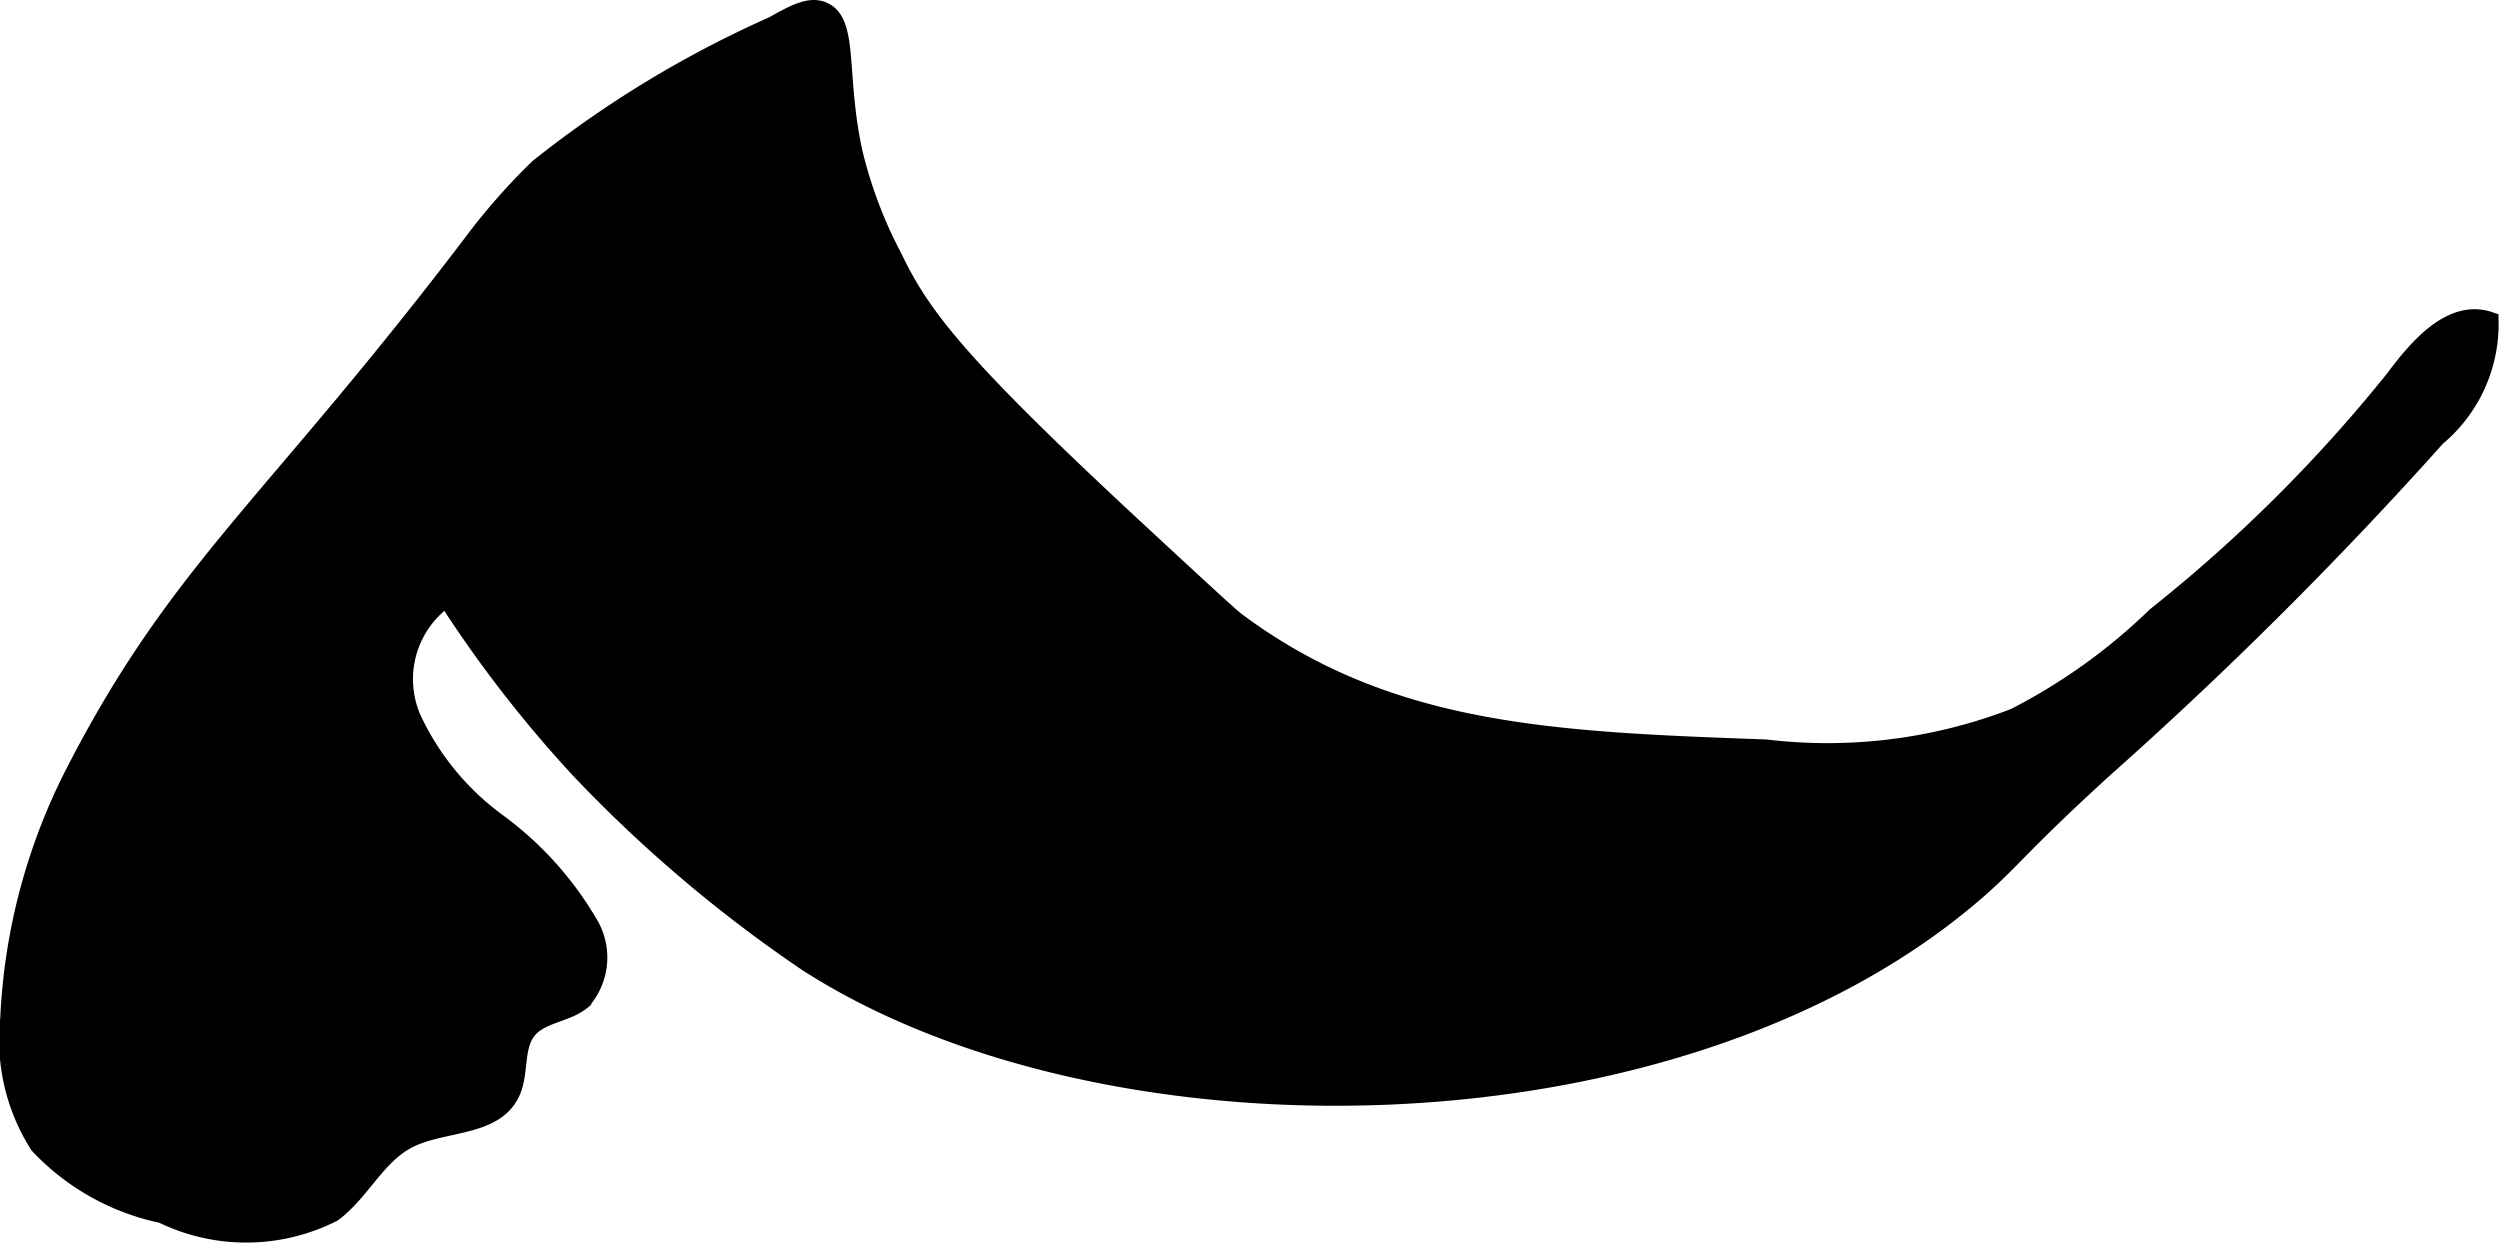
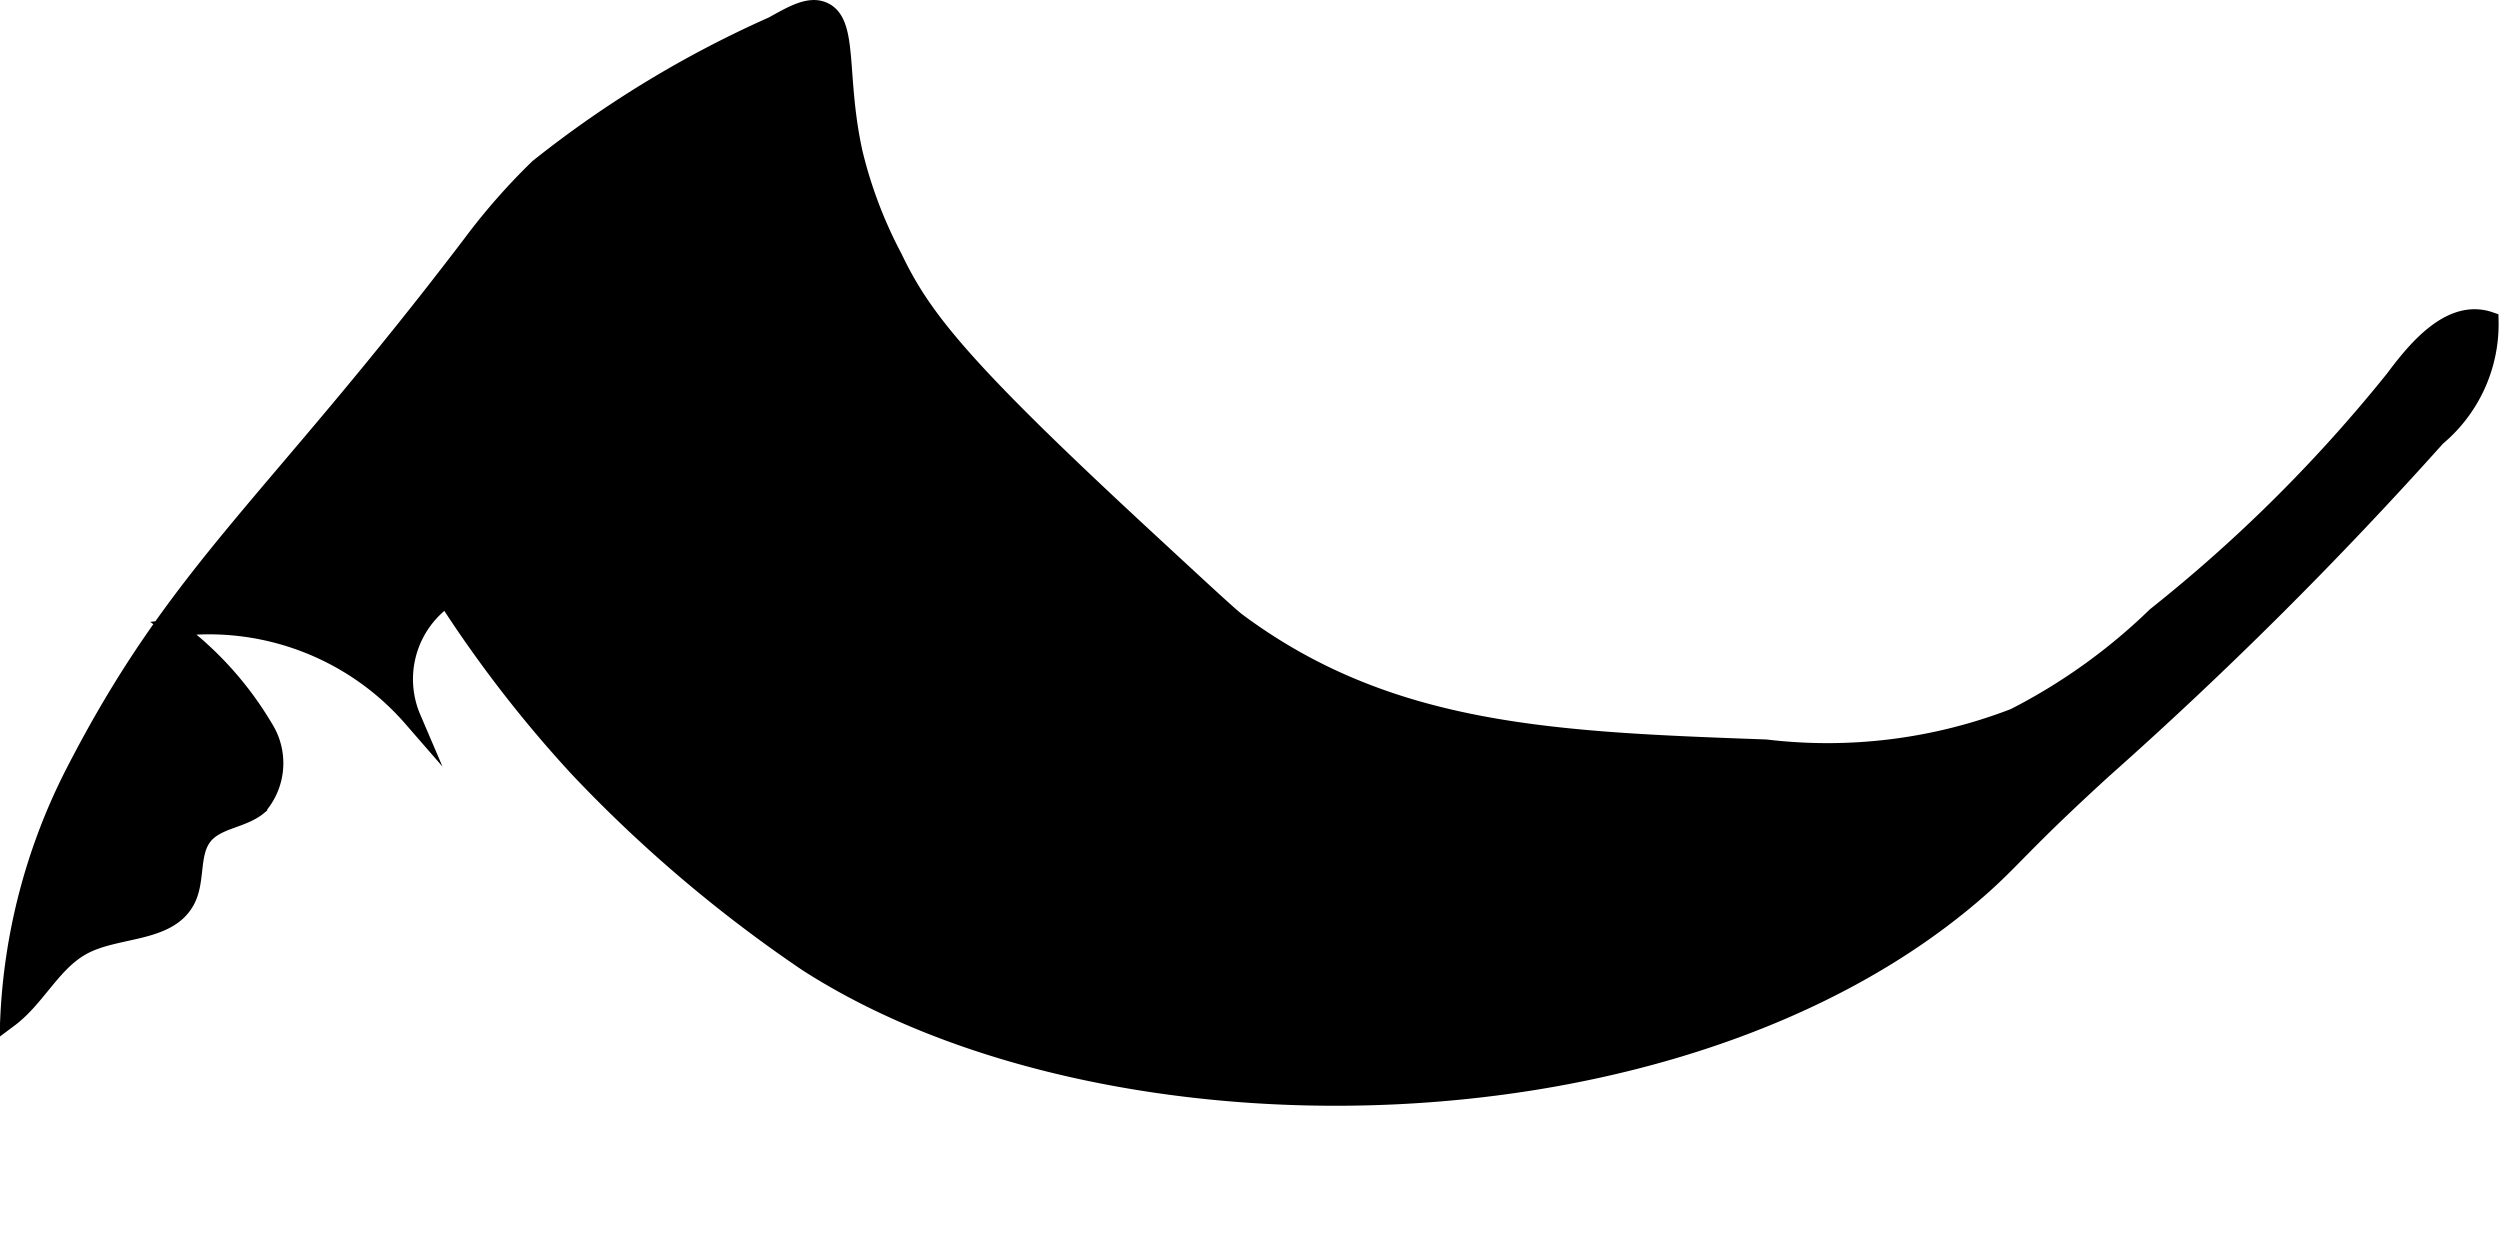
<svg xmlns="http://www.w3.org/2000/svg" version="1.1" width="7.448mm" height="3.703mm" viewBox="0 0 21.113 10.497">
  <defs>
    <style type="text/css">
      .a {
        stroke: #000;
        stroke-miterlimit: 10;
        stroke-width: 0.15px;
      }
    </style>
  </defs>
-   <path class="a" d="M.624,6.533A5.046,5.046,0,0,0,.077,8.602a1.655,1.655,0,0,0,.249,1.068,1.99,1.99,0,0,0,1.044.585,1.619,1.619,0,0,0,1.443-.012c.237-.177.367-.481.63-.618.289-.151.72-.096.868-.387.086-.169.028-.396.148-.541.112-.135.324-.135.459-.247a.555.555,0,0,0,.049-.662,2.838,2.838,0,0,0-.767-.845A2.274,2.274,0,0,1,3.48,6.064a.835.835,0,0,1,.291-1.014A10.489,10.489,0,0,0,4.887,6.492,11.622,11.622,0,0,0,6.818,8.131C9.358,9.763,14.207,9.692,16.699,7.519c.307-.268.356-.374,1.062-1.019a34.775,34.775,0,0,0,2.818-2.807,1.245,1.245,0,0,0,.447-.985c-.32-.109-.604.218-.805.489a12.745,12.745,0,0,1-2.015,2.005,4.931,4.931,0,0,1-1.194.855,4.386,4.386,0,0,1-2.099.263c-1.786-.065-3.184-.116-4.468-1.072-.058-.043-.305-.272-.799-.729C8.113,3.099,7.788,2.682,7.546,2.176a3.787,3.787,0,0,1-.335-.883C7.068.648,7.176.198,6.958.094c-.117-.056-.255.022-.43.12A9.106,9.106,0,0,0,4.546,1.417a5.364,5.364,0,0,0-.569.649C2.288,4.285,1.509,4.807.624,6.533Z" />
+   <path class="a" d="M.624,6.533A5.046,5.046,0,0,0,.077,8.602c.237-.177.367-.481.63-.618.289-.151.72-.096.868-.387.086-.169.028-.396.148-.541.112-.135.324-.135.459-.247a.555.555,0,0,0,.049-.662,2.838,2.838,0,0,0-.767-.845A2.274,2.274,0,0,1,3.48,6.064a.835.835,0,0,1,.291-1.014A10.489,10.489,0,0,0,4.887,6.492,11.622,11.622,0,0,0,6.818,8.131C9.358,9.763,14.207,9.692,16.699,7.519c.307-.268.356-.374,1.062-1.019a34.775,34.775,0,0,0,2.818-2.807,1.245,1.245,0,0,0,.447-.985c-.32-.109-.604.218-.805.489a12.745,12.745,0,0,1-2.015,2.005,4.931,4.931,0,0,1-1.194.855,4.386,4.386,0,0,1-2.099.263c-1.786-.065-3.184-.116-4.468-1.072-.058-.043-.305-.272-.799-.729C8.113,3.099,7.788,2.682,7.546,2.176a3.787,3.787,0,0,1-.335-.883C7.068.648,7.176.198,6.958.094c-.117-.056-.255.022-.43.12A9.106,9.106,0,0,0,4.546,1.417a5.364,5.364,0,0,0-.569.649C2.288,4.285,1.509,4.807.624,6.533Z" />
</svg>